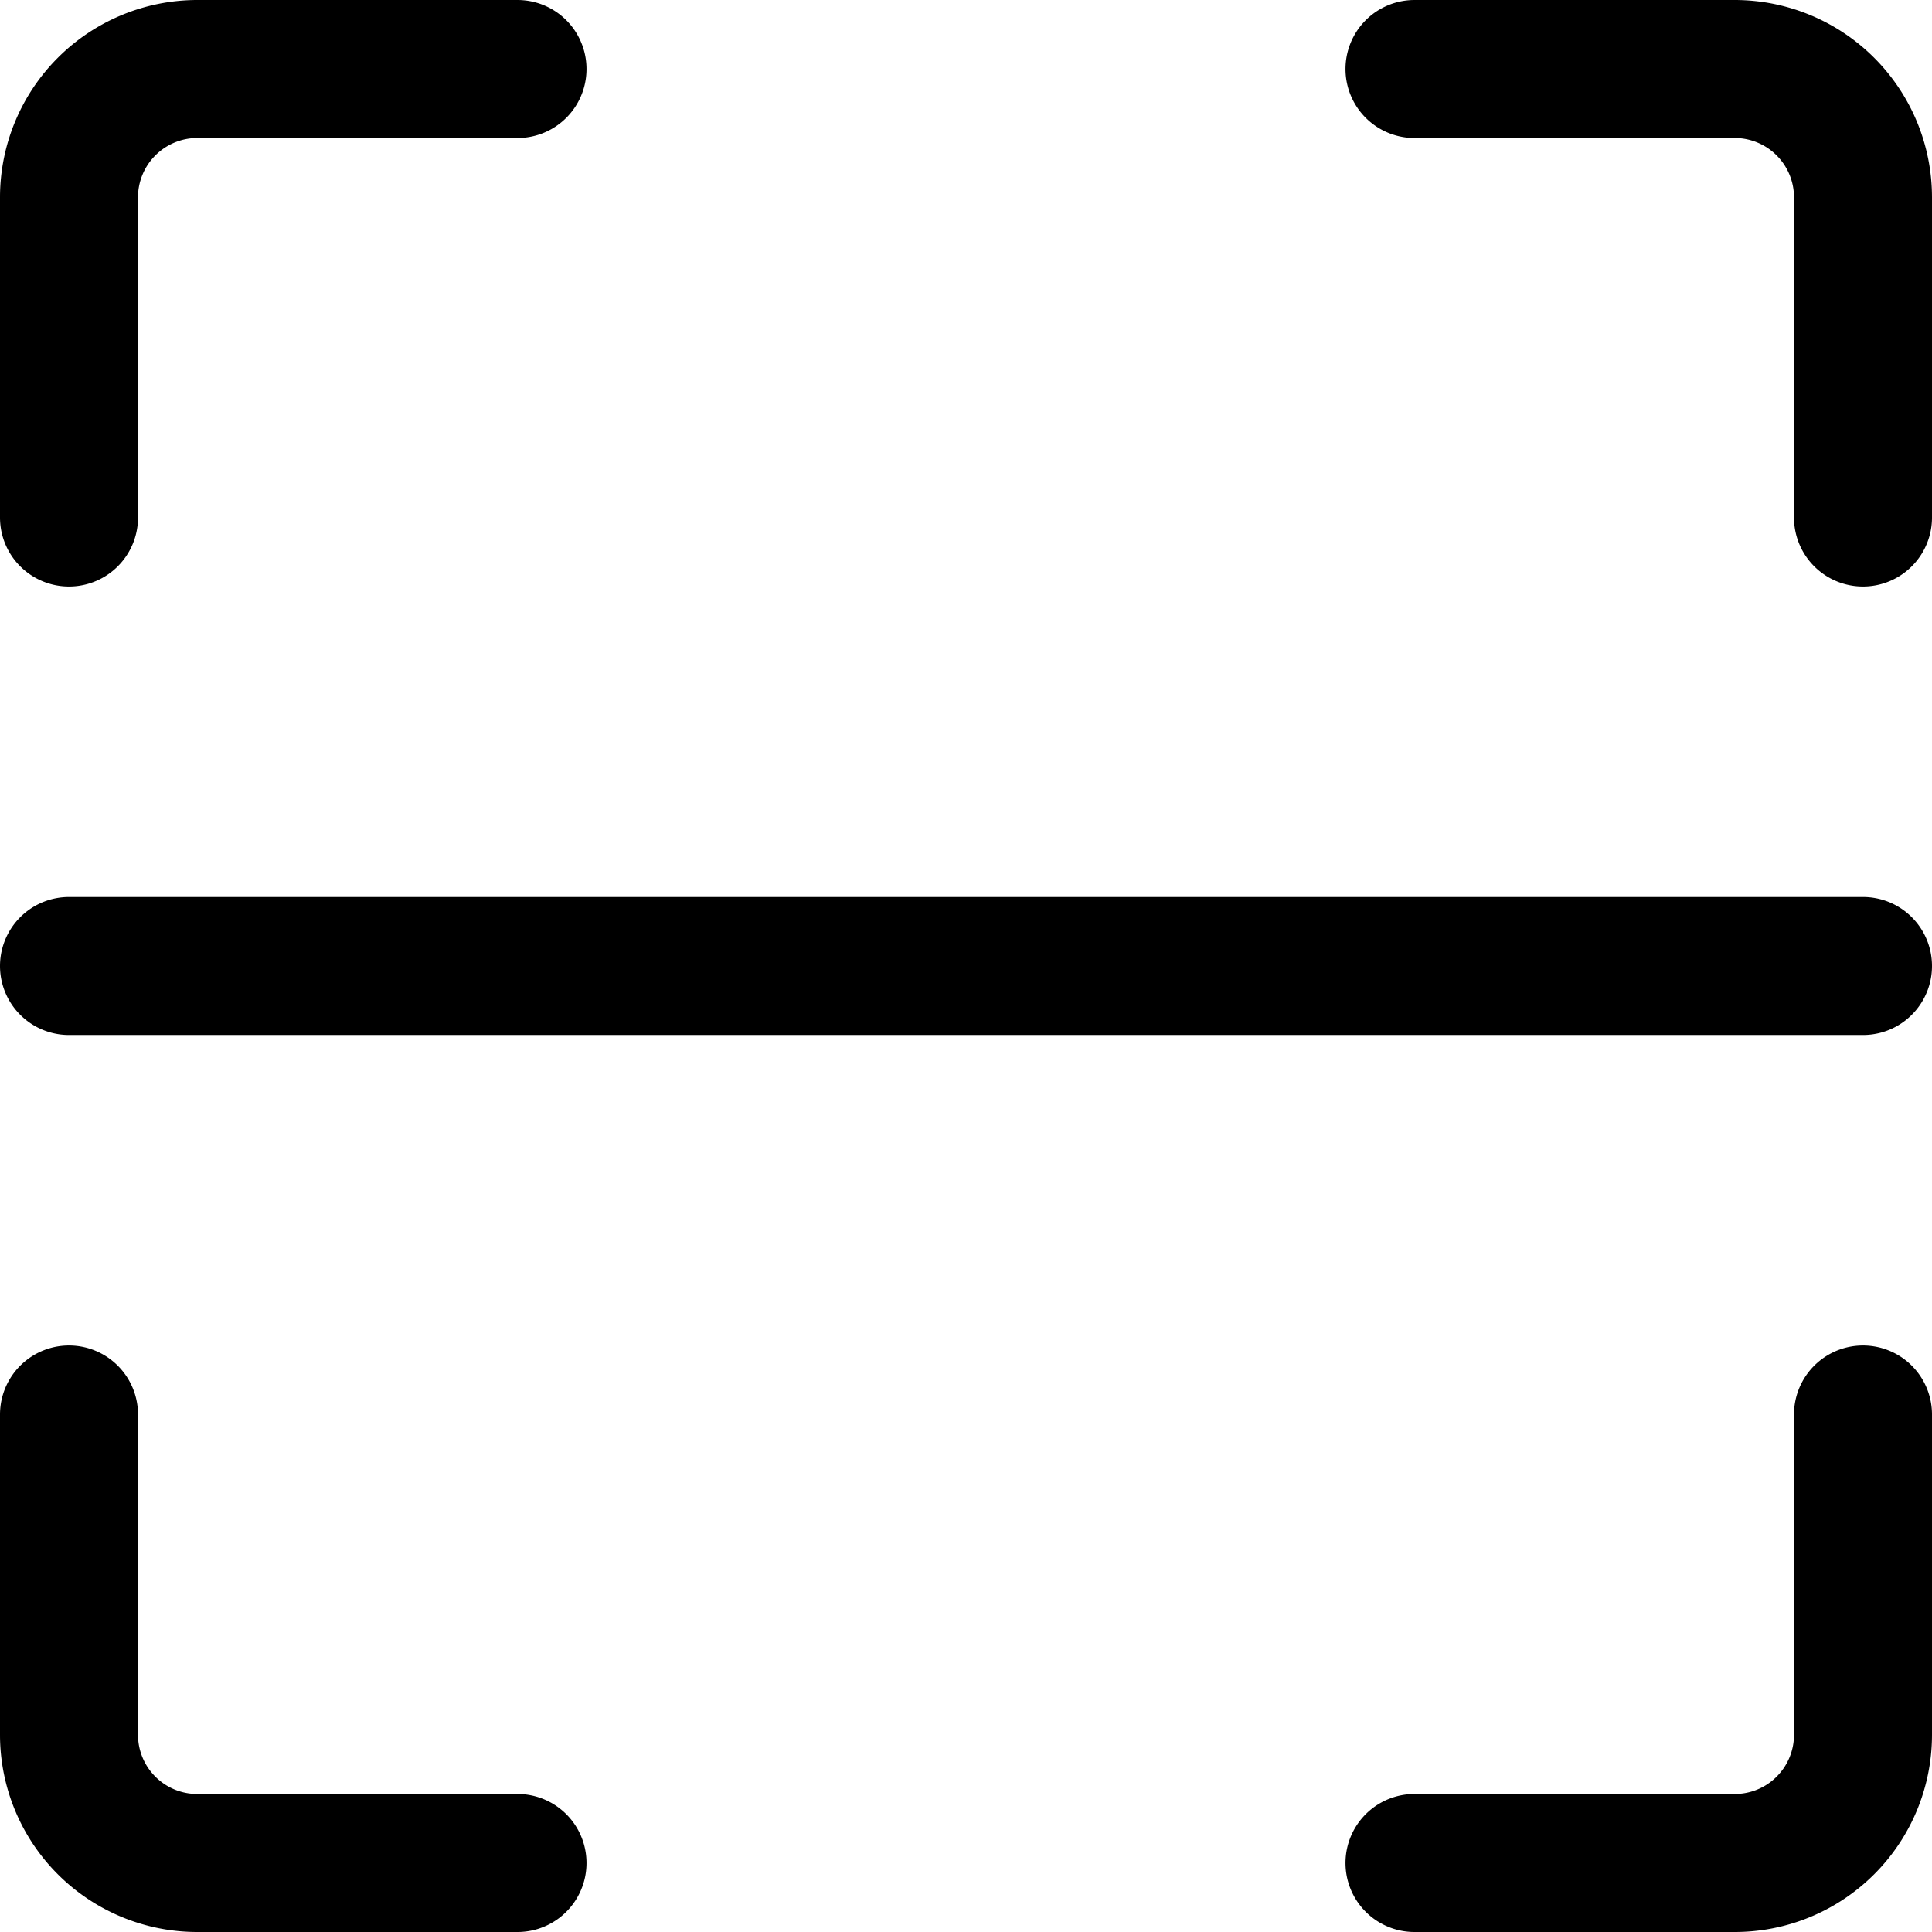
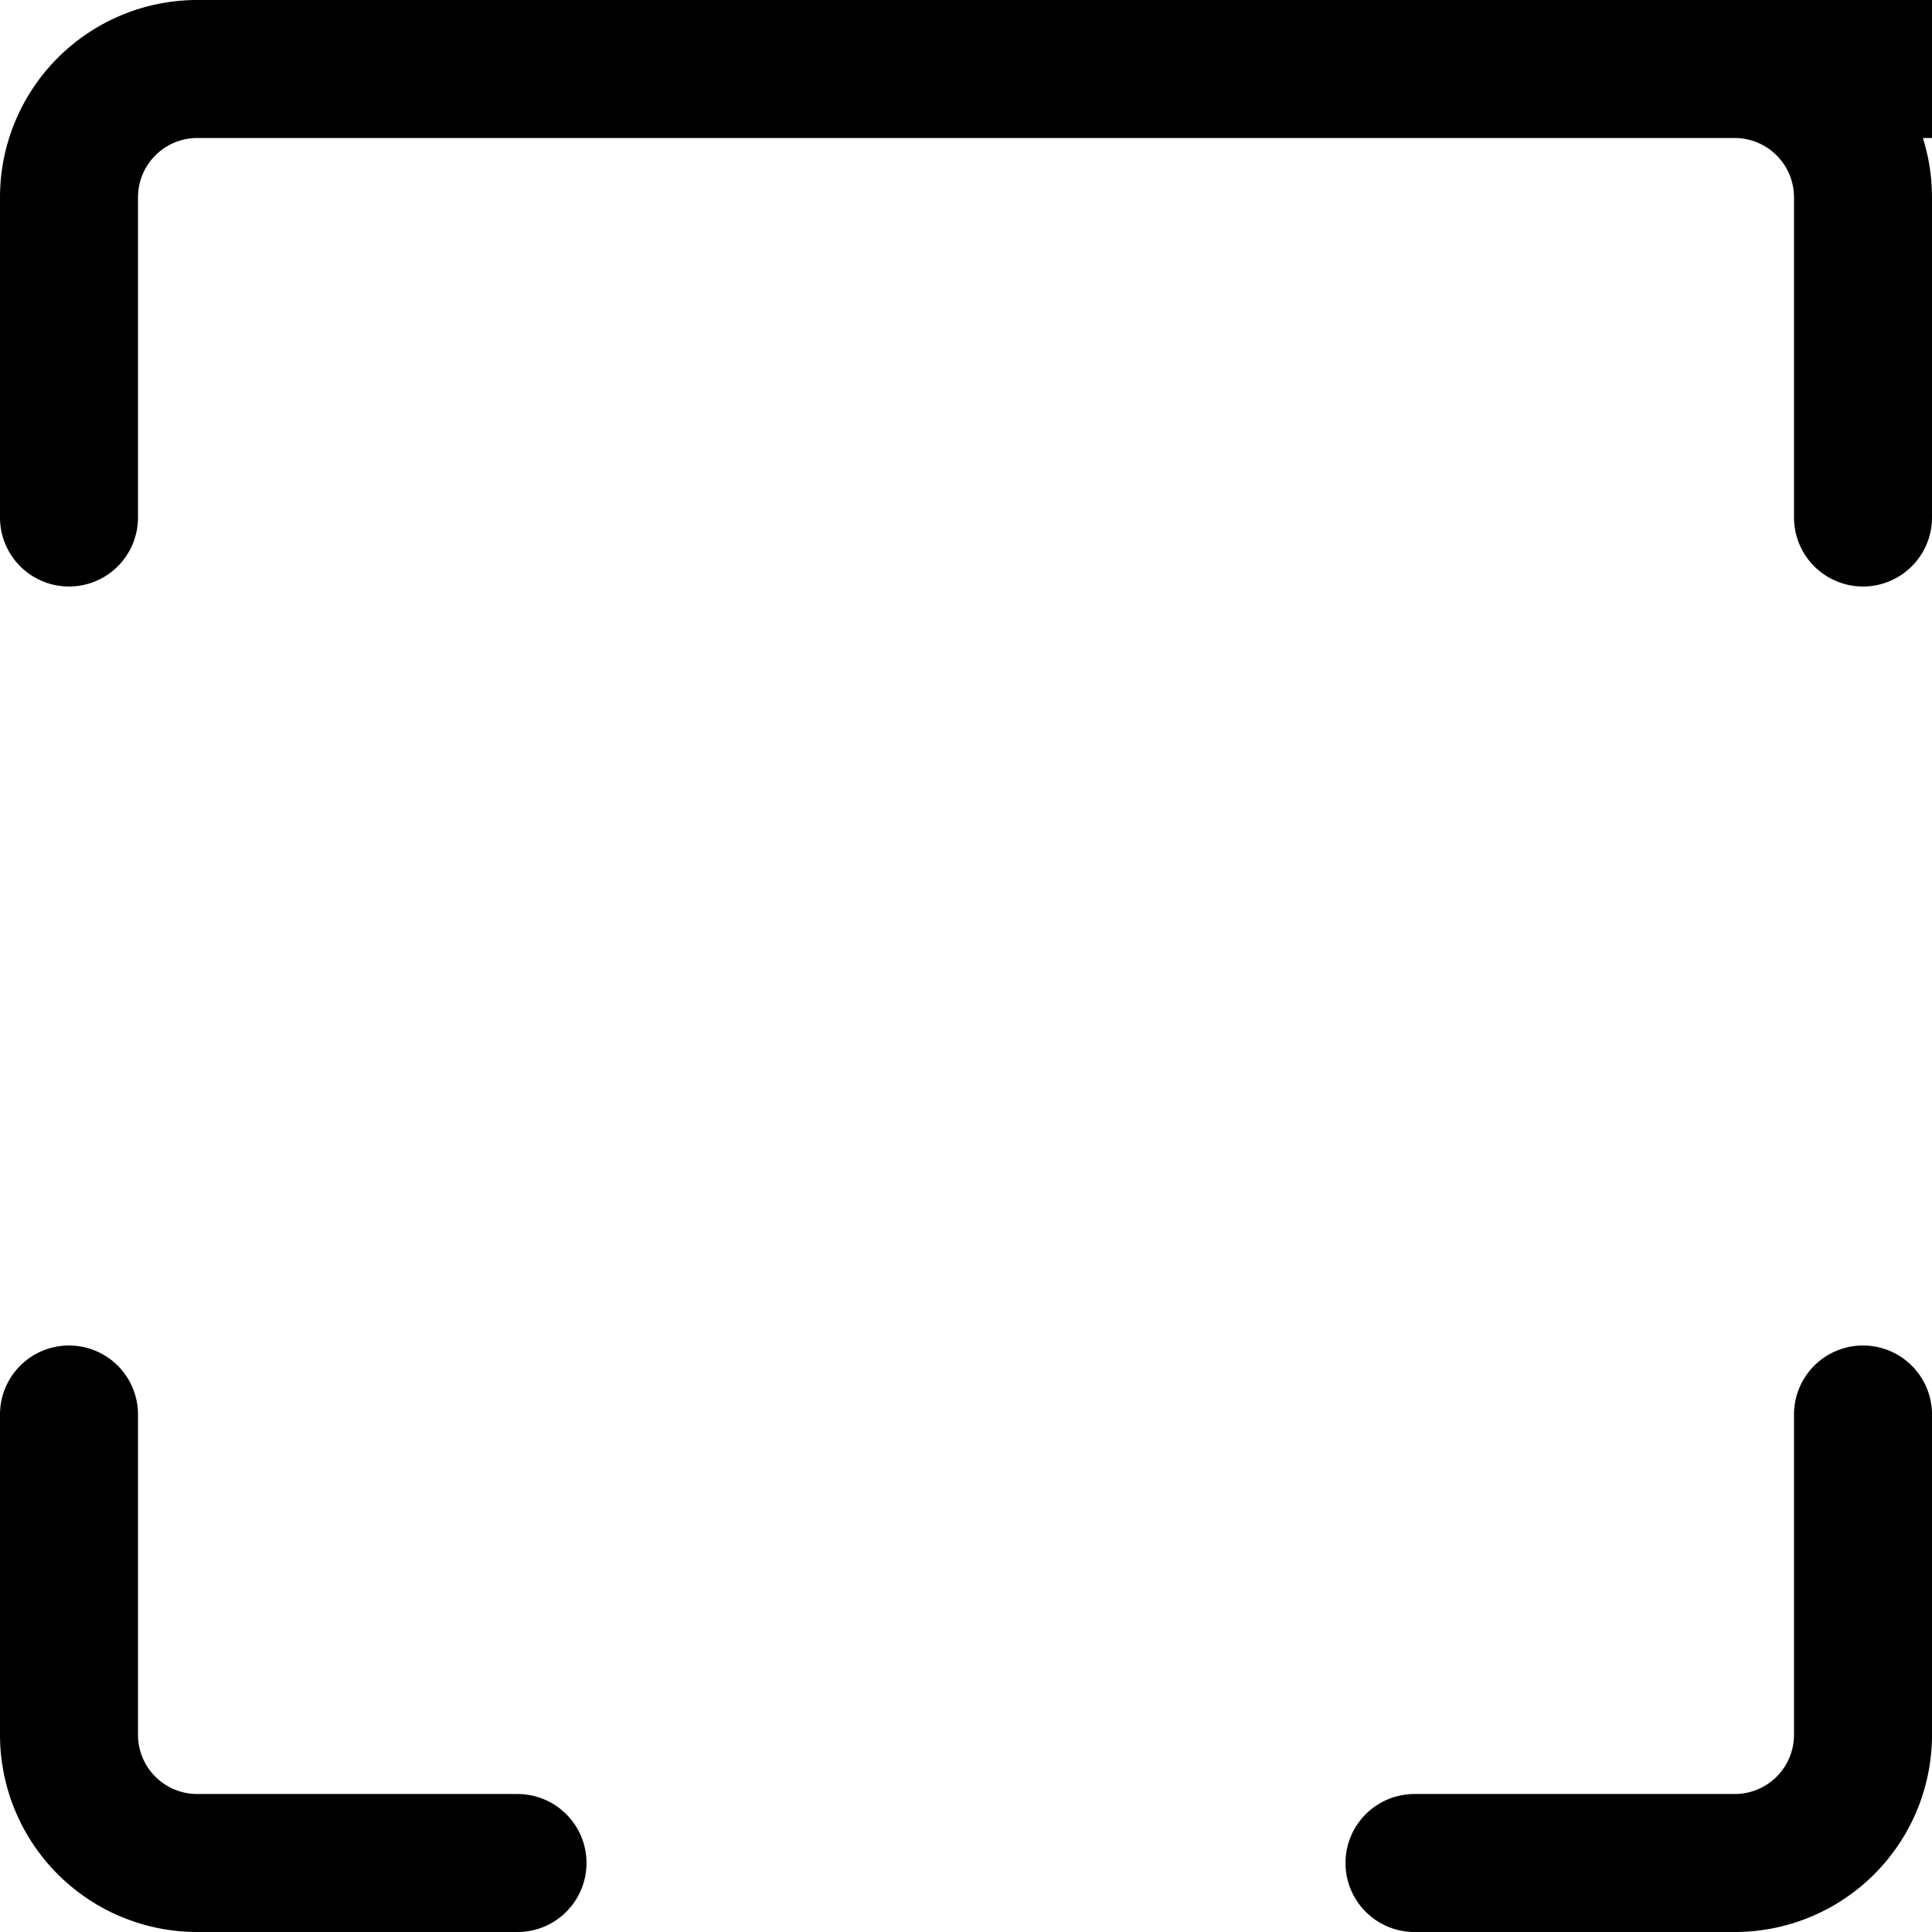
<svg xmlns="http://www.w3.org/2000/svg" width="800" height="800" viewBox="0 0 14 14">
-   <path fill="none" stroke="currentColor" stroke-linecap="round" stroke-linejoin="round" d="M3.75 13.5H1.429a.929.929 0 0 1-.929-.928V10.25m13 0v2.322a.929.929 0 0 1-.929.928H10.25m0-13h2.321a.93.93 0 0 1 .929.929V3.75m-13 0V1.429A.93.93 0 0 1 1.429.5H3.75M.5 7h13" />
+   <path fill="none" stroke="currentColor" stroke-linecap="round" stroke-linejoin="round" d="M3.75 13.5H1.429a.929.929 0 0 1-.929-.928V10.25m13 0v2.322a.929.929 0 0 1-.929.928H10.25m0-13h2.321a.93.93 0 0 1 .929.929V3.75m-13 0V1.429A.93.93 0 0 1 1.429.5H3.75h13" />
</svg>